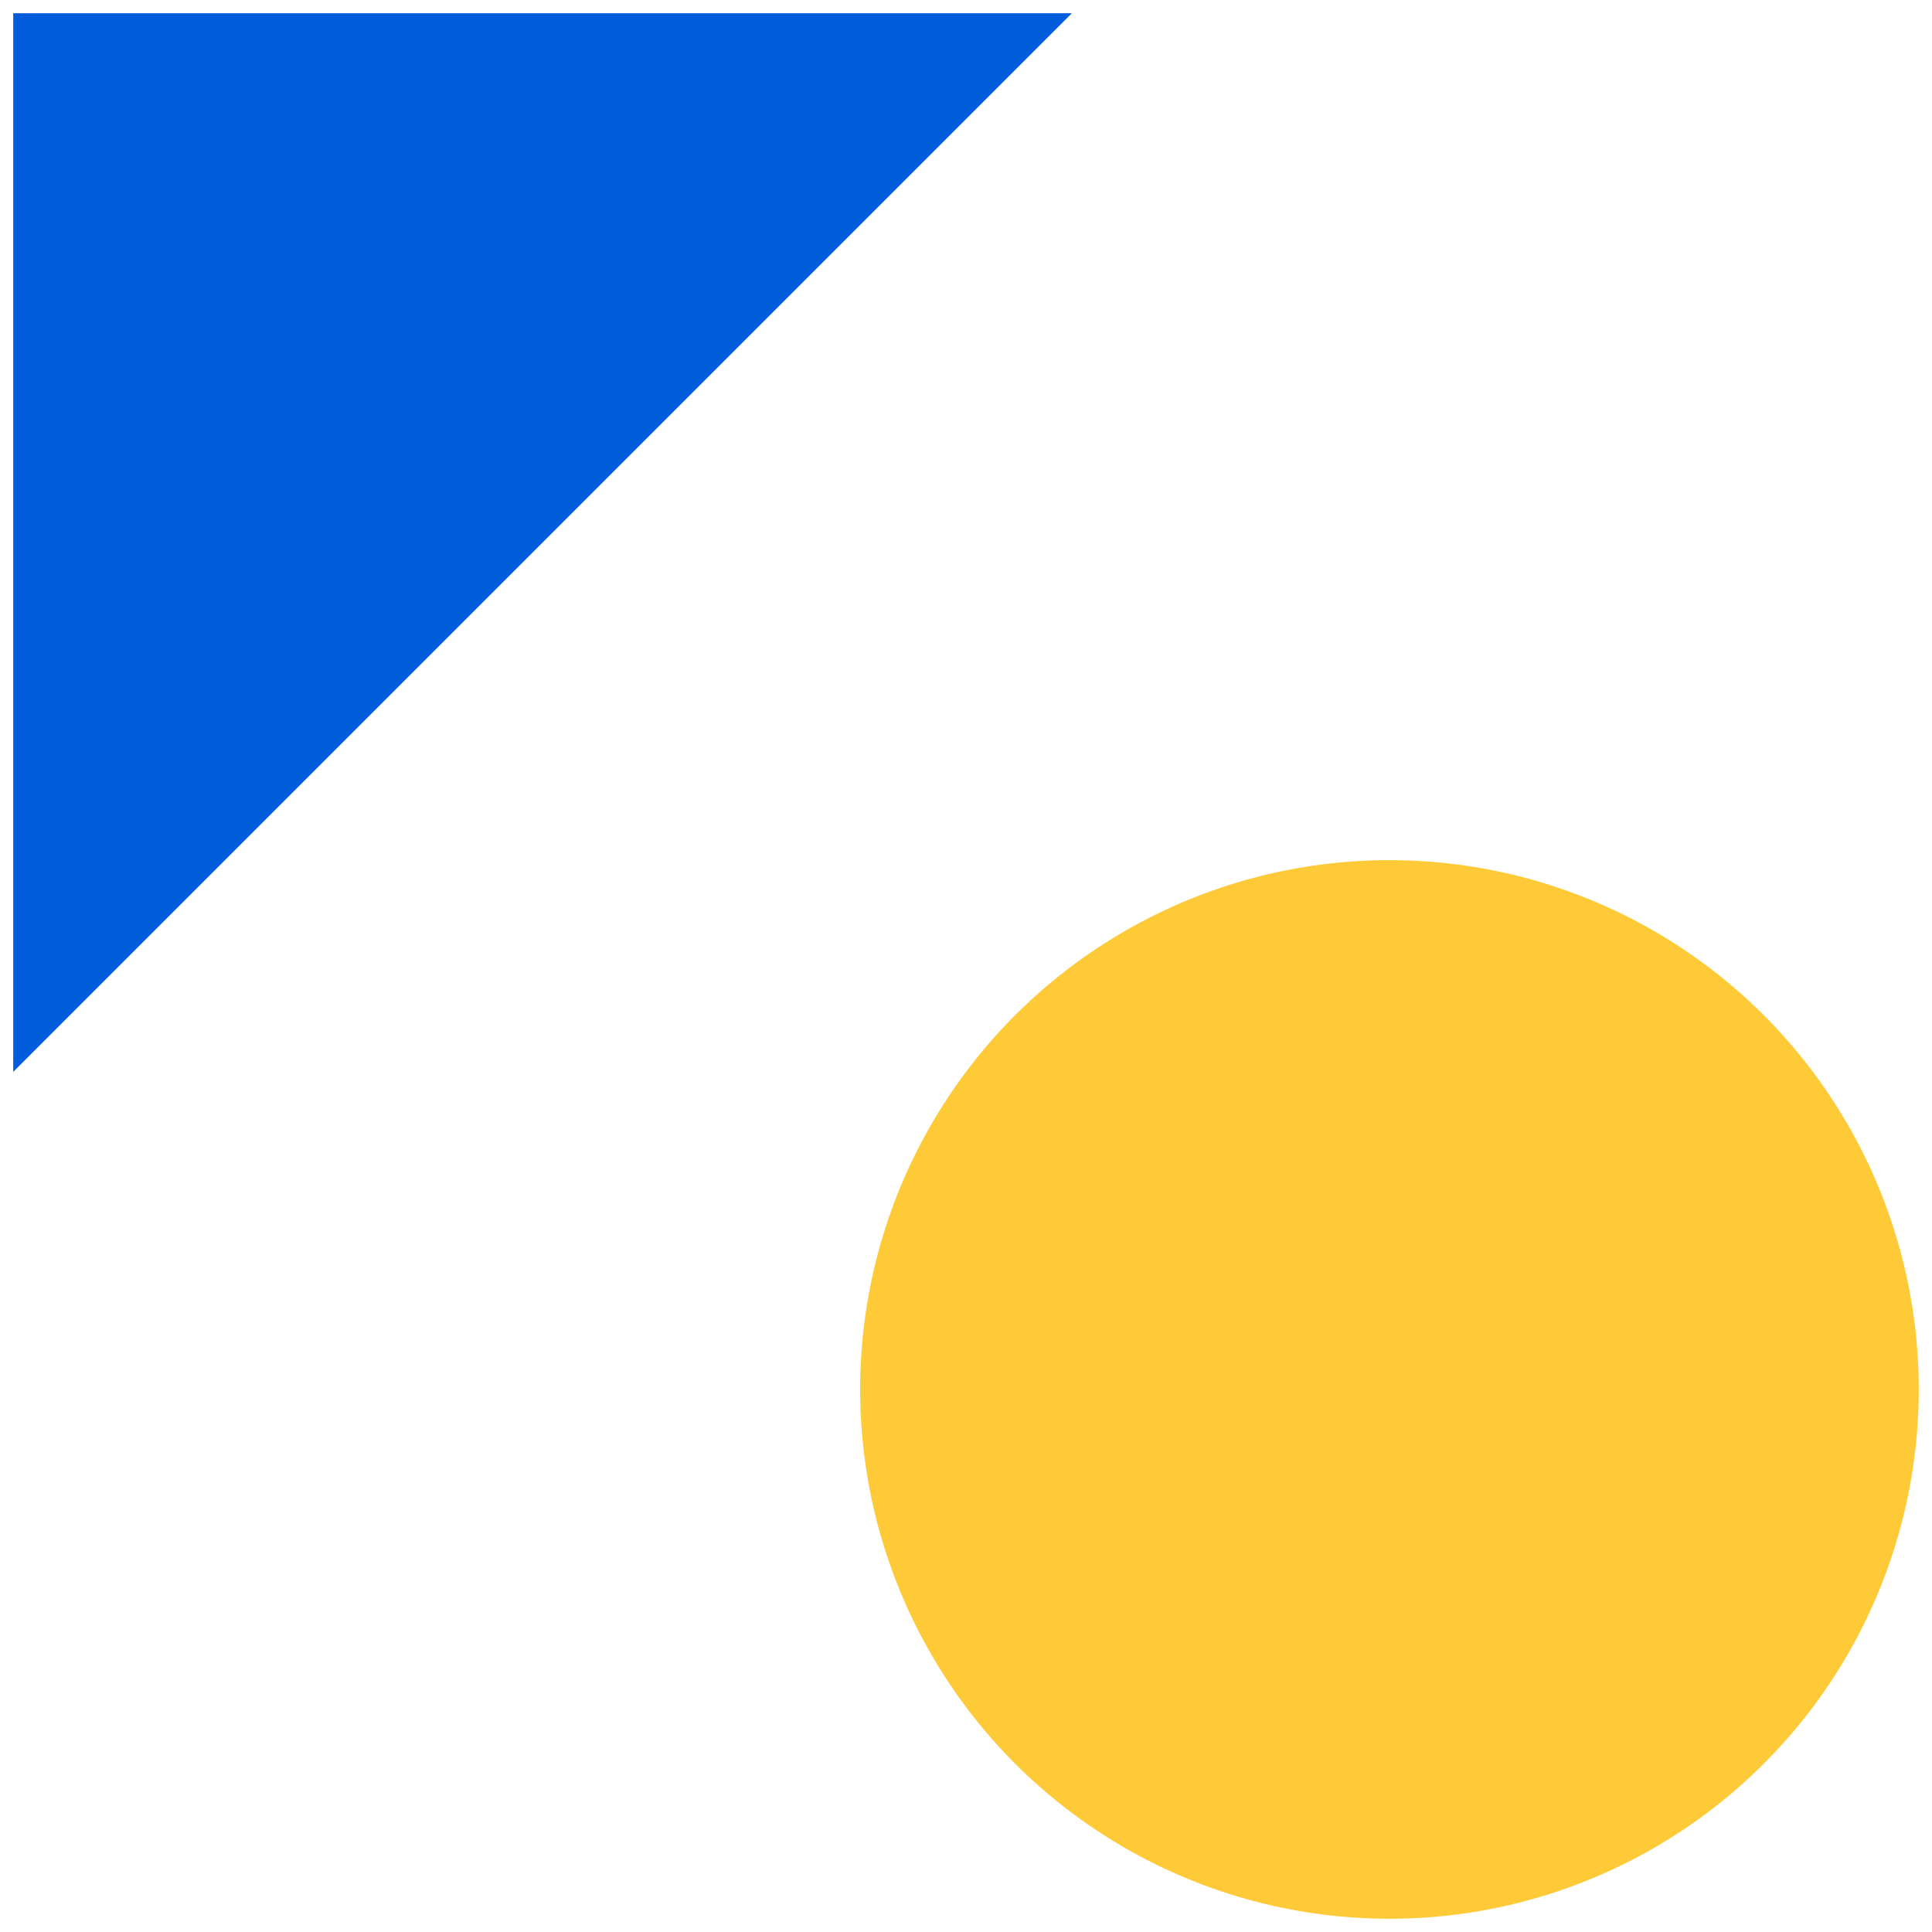
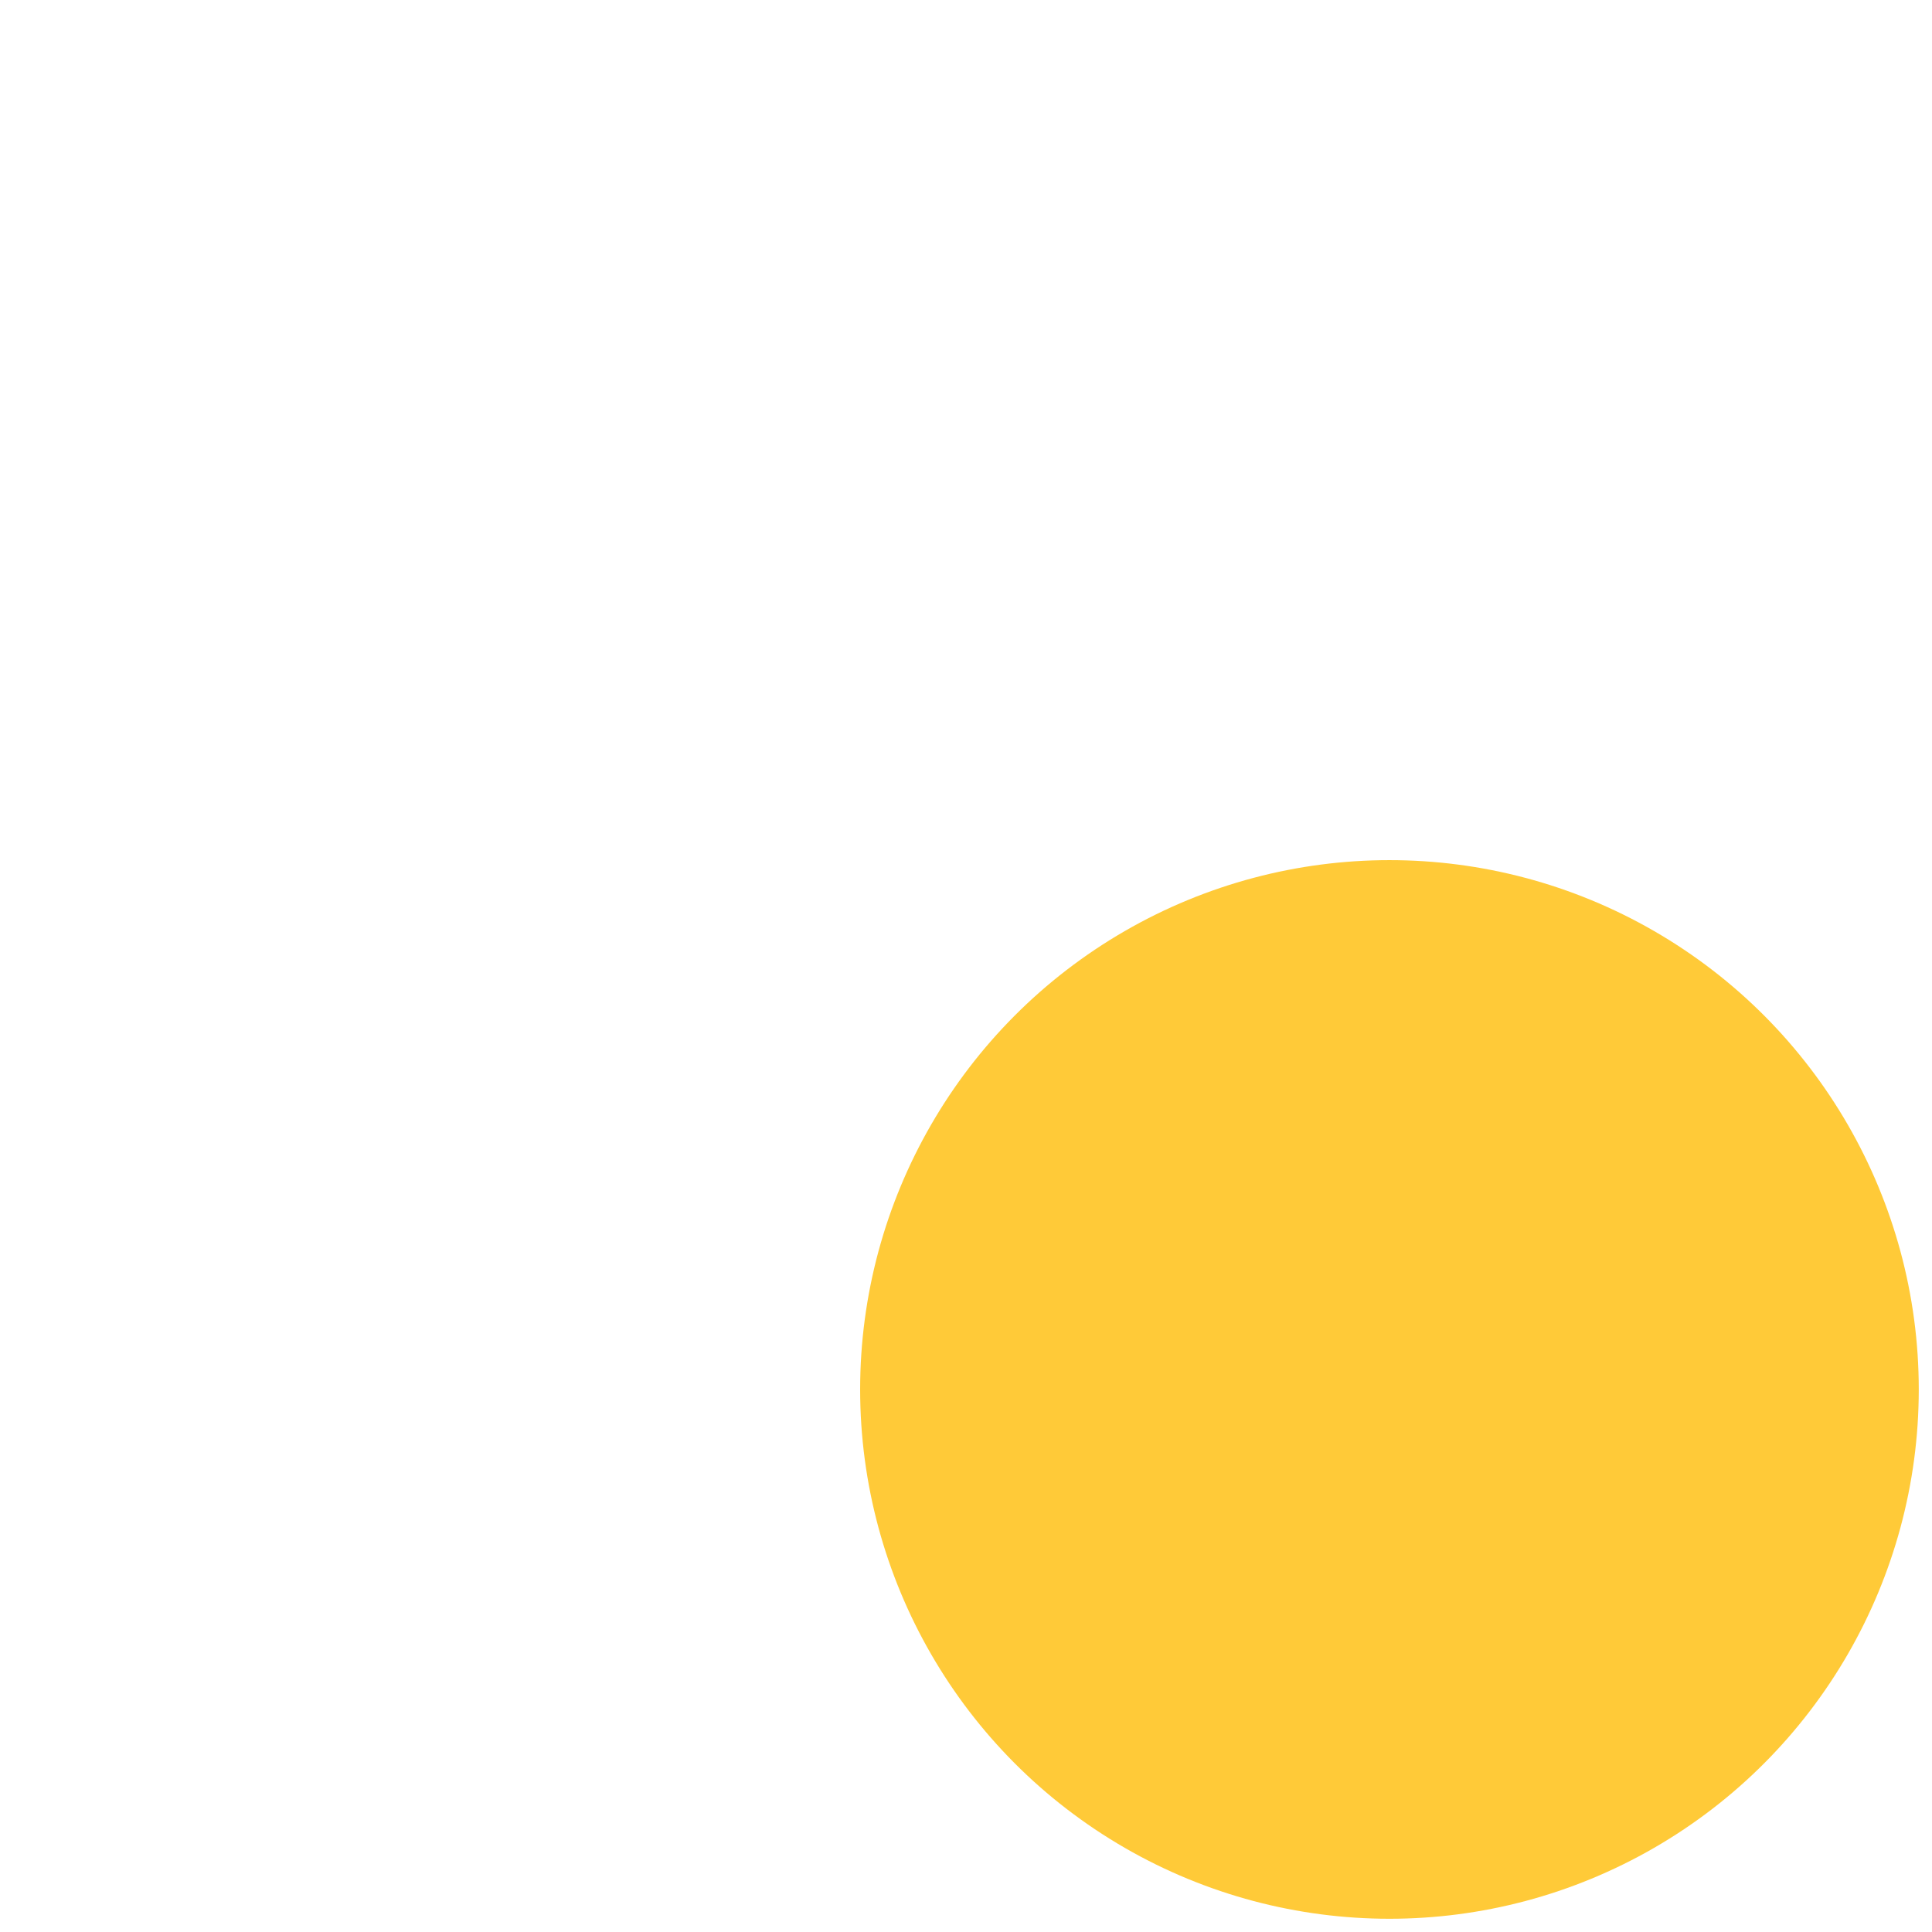
<svg xmlns="http://www.w3.org/2000/svg" id="uuid-54324d3f-0efd-4165-887b-823226dab4f9" width="36.5" height="36.5" viewBox="0 0 36.5 36.5">
  <g id="uuid-4cfeecc8-b1d1-48ce-8dd4-a5991455a642">
    <g id="uuid-98e535ec-a4b8-46c7-91cc-6597f7655693">
      <circle cx="26.25" cy="26.25" r="10" style="fill:#ffca38;" />
-       <polygon points="20.25 .25 .25 20.25 .25 .25 20.25 .25" style="fill:#005cdb;" />
    </g>
  </g>
</svg>